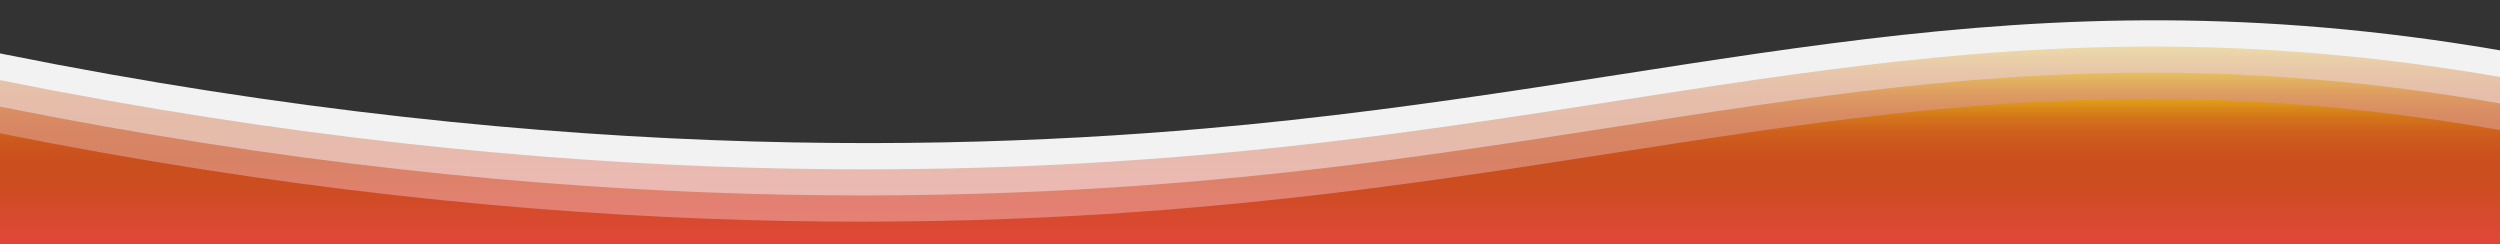
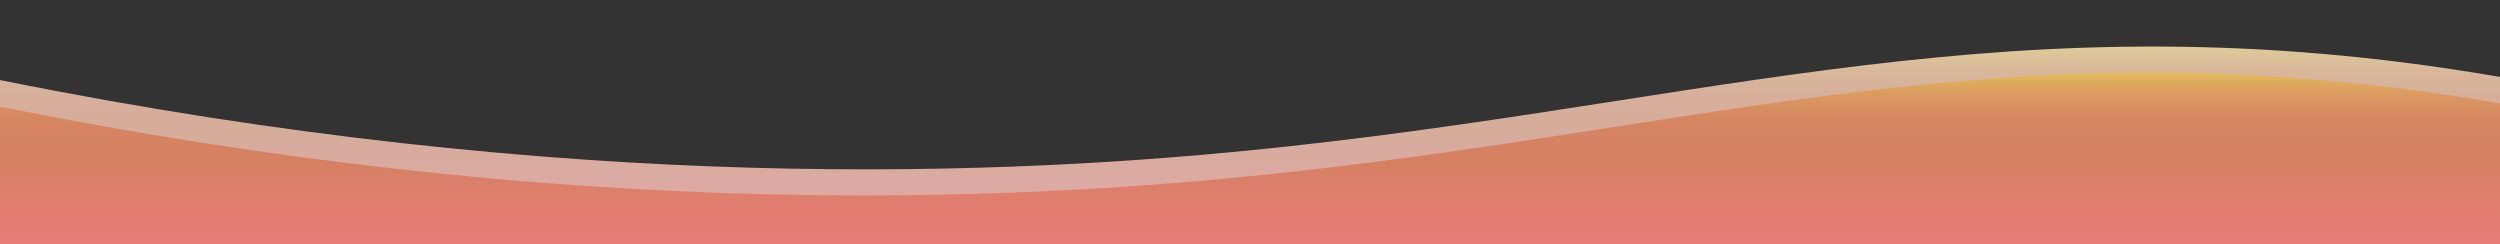
<svg xmlns="http://www.w3.org/2000/svg" version="1.1" id="Capa_1" x="0px" y="0px" viewBox="0 0 1400 136.9" style="enable-background:new 0 0 1400 136.9;" xml:space="preserve">
  <rect x="0" y="0" width="1400" height="136.9" fill="#333333" stroke="none" />
  <style type="text/css"> .st0{fill:url(#XMLID_64_);} .st1{fill:#F2F2F2;} .st2{opacity:0.923;fill:url(#XMLID_65_);} .st3{opacity:0.847;fill:url(#XMLID_66_);} .st4{opacity:0.77;fill:url(#XMLID_67_);} </style>
  <linearGradient id="XMLID_64_" gradientUnits="userSpaceOnUse" x1="-56.123" y1="-896.934" x2="1242.005" y2="-896.934">
    <stop offset="0" style="stop-color:#E2AA00" />
    <stop offset="3.741451e-003" style="stop-color:#E1A600" />
    <stop offset="4.012747e-002" style="stop-color:#D88603" />
    <stop offset="7.957411e-002" style="stop-color:#D16B05" />
    <stop offset="0.122" style="stop-color:#CC5707" />
    <stop offset="0.171" style="stop-color:#C84808" />
    <stop offset="0.229" style="stop-color:#C64009" />
    <stop offset="0.322" style="stop-color:#C53D09" />
    <stop offset="0.342" style="stop-color:#C83C0C" />
    <stop offset="0.517" style="stop-color:#DC3723" />
    <stop offset="0.681" style="stop-color:#E93431" />
    <stop offset="0.824" style="stop-color:#ED3336" />
    <stop offset="0.962" style="stop-color:#ED3336" />
    <stop offset="0.985" style="stop-color:#ED3336" />
  </linearGradient>
  <rect id="XMLID_15_" x="-56.1" y="-1033" class="st0" width="1298.1" height="272.2" />
  <g id="XMLID_3_">
-     <path id="XMLID_7_" class="st1" d="M1777,159c-85-45.9-222.4-108-403-135c-265.4-39.7-432.9,24.8-699.6,48 c-173.8,15.1-432.5,16.5-763-61.5c6.8,51,13.7,102,20.5,153C546.9,162,1162,160.5,1777,159z" />
    <linearGradient id="XMLID_65_" gradientUnits="userSpaceOnUse" x1="842.937" y1="25.189" x2="842.937" y2="178.181">
      <stop offset="0" style="stop-color:#EDDAA1" />
      <stop offset="3.437337e-002" style="stop-color:#EAD0A2" />
      <stop offset="0.104" style="stop-color:#E6C1A3" />
      <stop offset="0.187" style="stop-color:#E4B9A4" />
      <stop offset="0.322" style="stop-color:#E3B6A4" />
      <stop offset="0.56" style="stop-color:#ECB3AE" />
      <stop offset="0.824" style="stop-color:#F0B2B3" />
      <stop offset="0.962" style="stop-color:#F0B2B3" />
      <stop offset="0.985" style="stop-color:#F0B2B3" />
    </linearGradient>
    <path id="XMLID_9_" class="st2" d="M1775.8,173.7c-85-45.9-222.4-108-403-135C1107.4-1,939.9,63.5,673.2,86.7 c-173.8,15.1-432.5,16.5-763-61.5c6.8,51,13.7,102,20.5,153C545.7,176.7,1160.7,175.2,1775.8,173.7z" />
    <linearGradient id="XMLID_66_" gradientUnits="userSpaceOnUse" x1="841.693" y1="39.855" x2="841.693" y2="192.848">
      <stop offset="0" style="stop-color:#E7C251" />
      <stop offset="8.191247e-004" style="stop-color:#E7C151" />
      <stop offset="4.548122e-002" style="stop-color:#E0A753" />
      <stop offset="9.424642e-002" style="stop-color:#DB9355" />
      <stop offset="0.149" style="stop-color:#D78456" />
      <stop offset="0.215" style="stop-color:#D57C57" />
      <stop offset="0.322" style="stop-color:#D47957" />
      <stop offset="0.439" style="stop-color:#DE7762" />
      <stop offset="0.645" style="stop-color:#EB7470" />
      <stop offset="0.824" style="stop-color:#EF7375" />
      <stop offset="0.962" style="stop-color:#EF7375" />
      <stop offset="0.985" style="stop-color:#EF7375" />
    </linearGradient>
    <path id="XMLID_8_" class="st3" d="M1774.5,188.3c-85-45.9-222.4-108-403-135c-265.4-39.7-432.9,24.8-699.6,48 c-173.8,15.1-432.5,16.5-763-61.5c6.8,51,13.7,102,20.5,153C544.4,191.3,1159.5,189.8,1774.5,188.3z" />
    <linearGradient id="XMLID_67_" gradientUnits="userSpaceOnUse" x1="840.449" y1="54.522" x2="840.449" y2="207.514">
      <stop offset="0" style="stop-color:#E2AA00" />
      <stop offset="3.741451e-003" style="stop-color:#E1A600" />
      <stop offset="4.012747e-002" style="stop-color:#D88603" />
      <stop offset="7.957411e-002" style="stop-color:#D16B05" />
      <stop offset="0.122" style="stop-color:#CC5707" />
      <stop offset="0.171" style="stop-color:#C84808" />
      <stop offset="0.229" style="stop-color:#C64009" />
      <stop offset="0.322" style="stop-color:#C53D09" />
      <stop offset="0.342" style="stop-color:#C83C0C" />
      <stop offset="0.517" style="stop-color:#DC3723" />
      <stop offset="0.681" style="stop-color:#E93431" />
      <stop offset="0.824" style="stop-color:#ED3336" />
      <stop offset="0.962" style="stop-color:#ED3336" />
      <stop offset="0.985" style="stop-color:#ED3336" />
    </linearGradient>
-     <path id="XMLID_6_" class="st4" d="M1773.3,203c-85-45.9-222.4-108-403-135c-265.4-39.7-432.9,24.8-699.6,48 c-173.8,15.1-432.5,16.5-763-61.5c6.8,51,13.7,102,20.5,153C543.2,206,1158.2,204.5,1773.3,203z" />
  </g>
</svg>